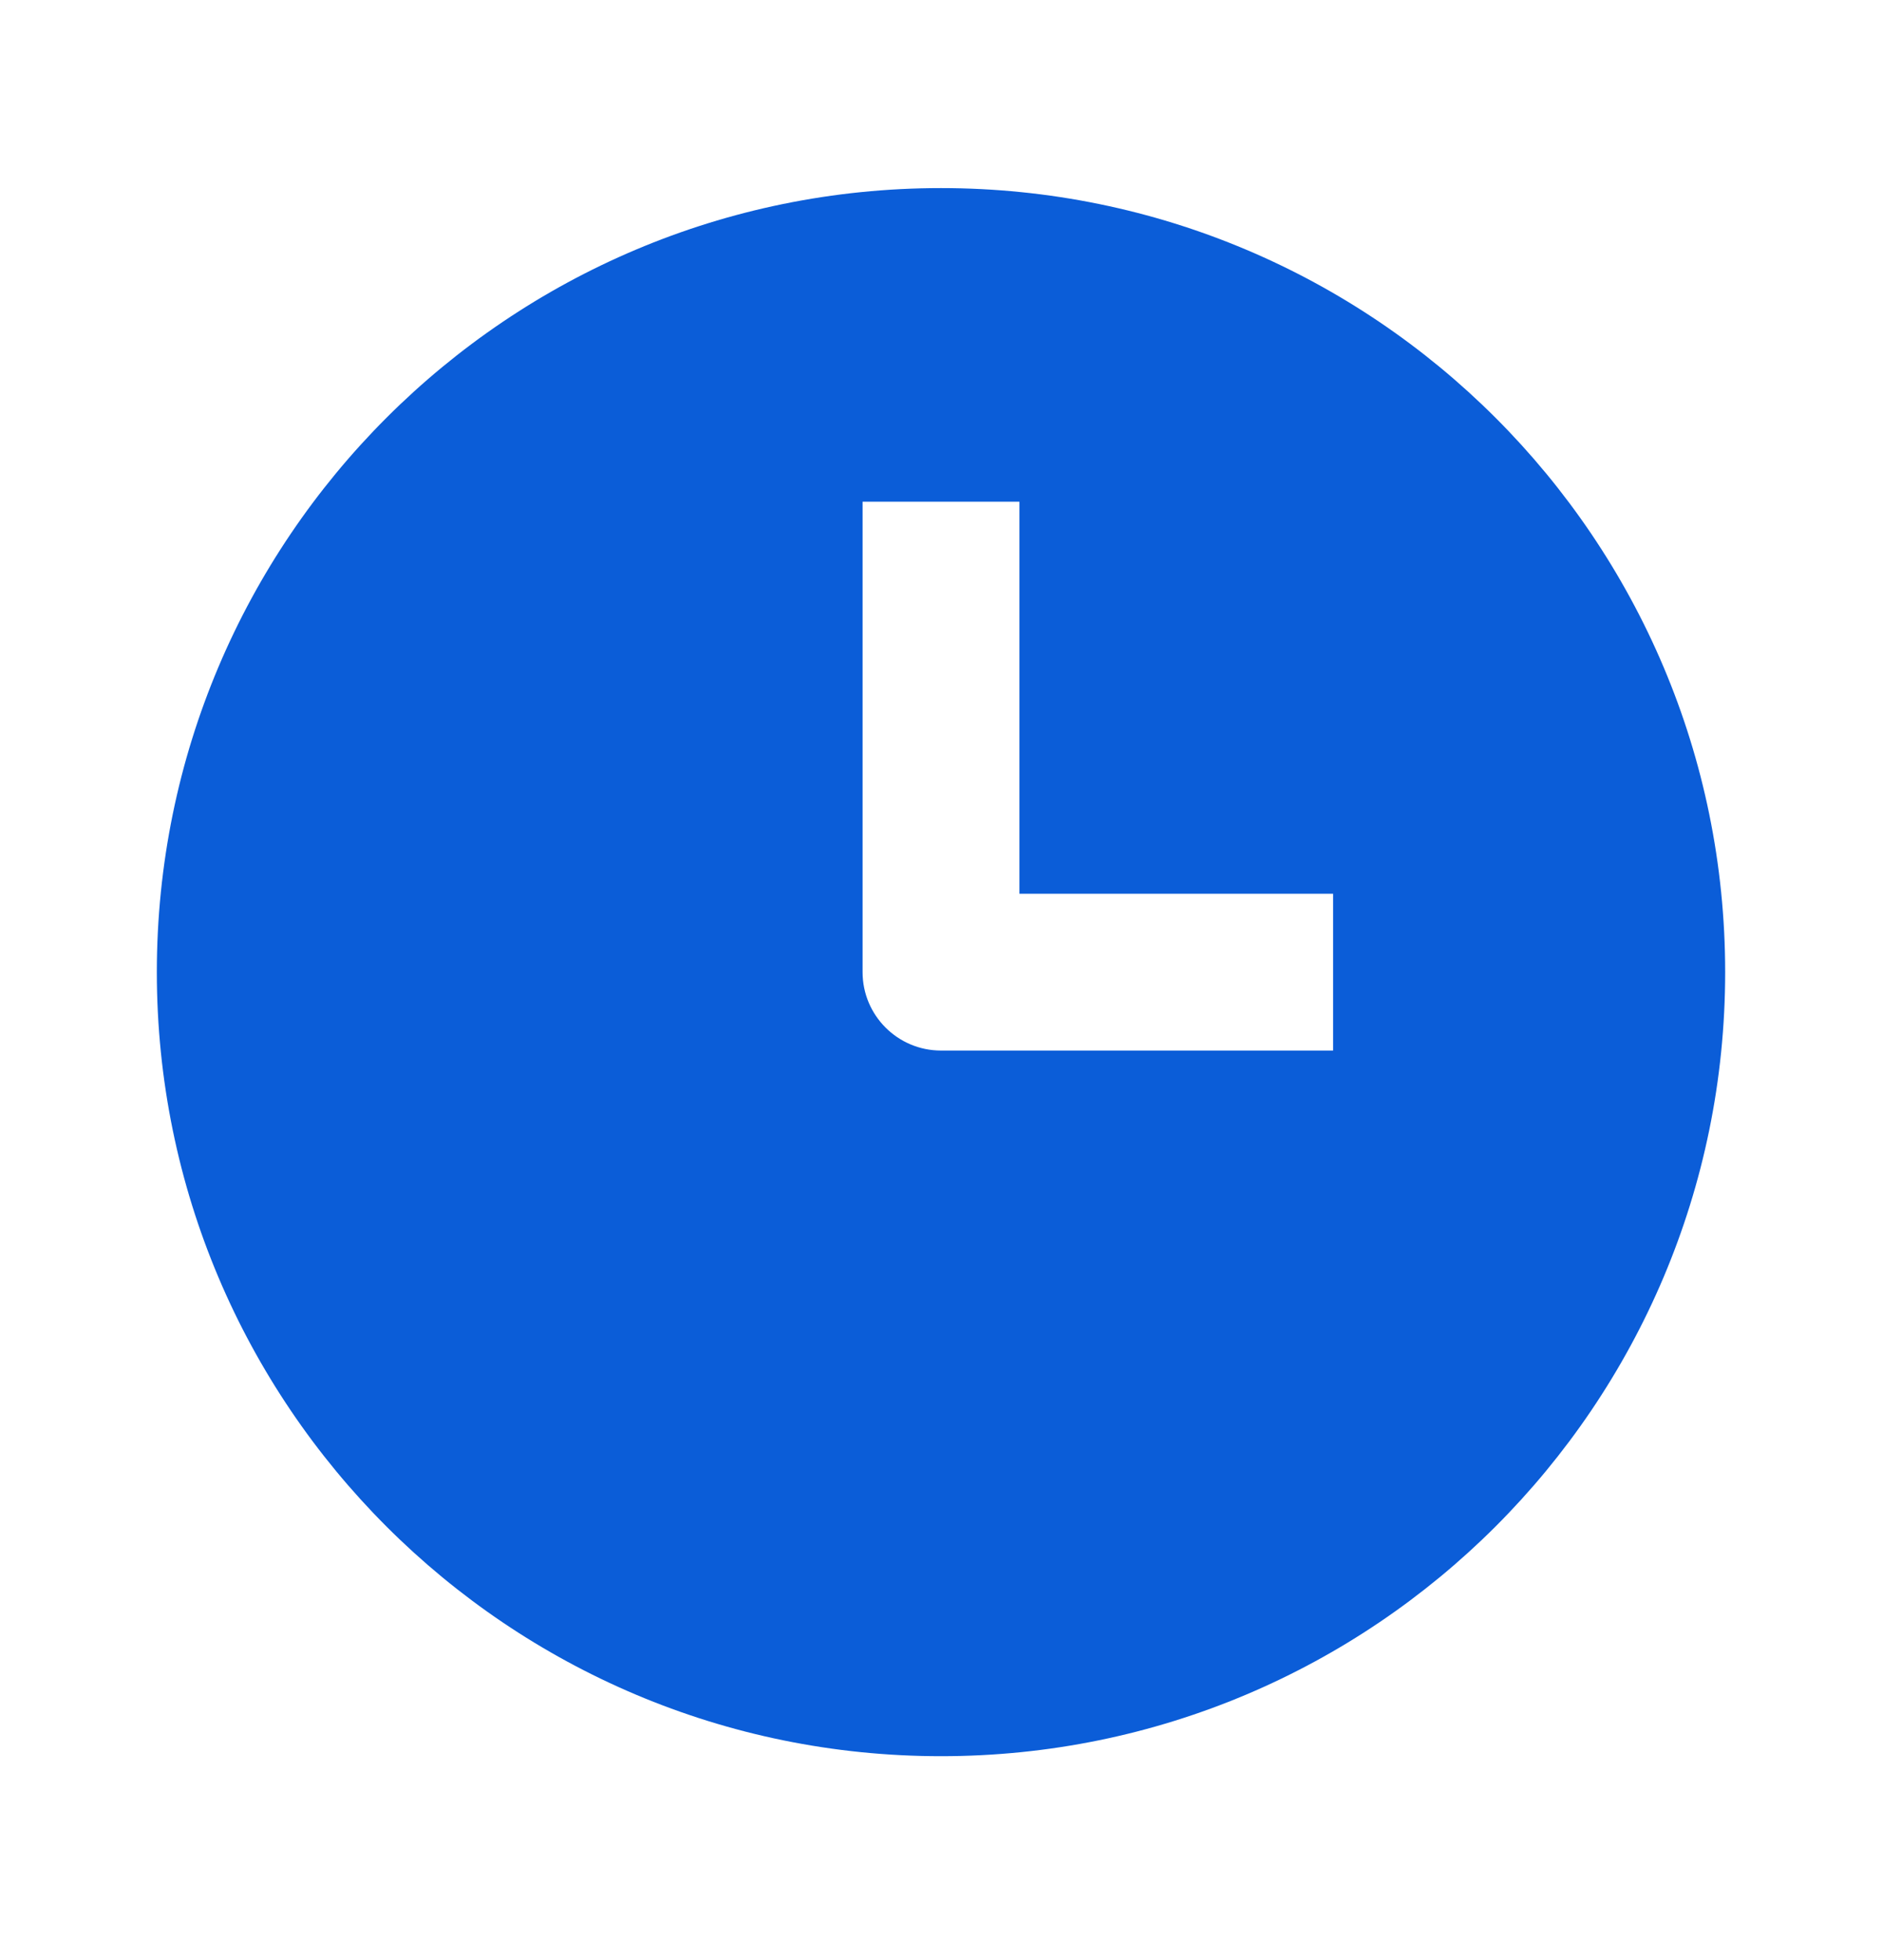
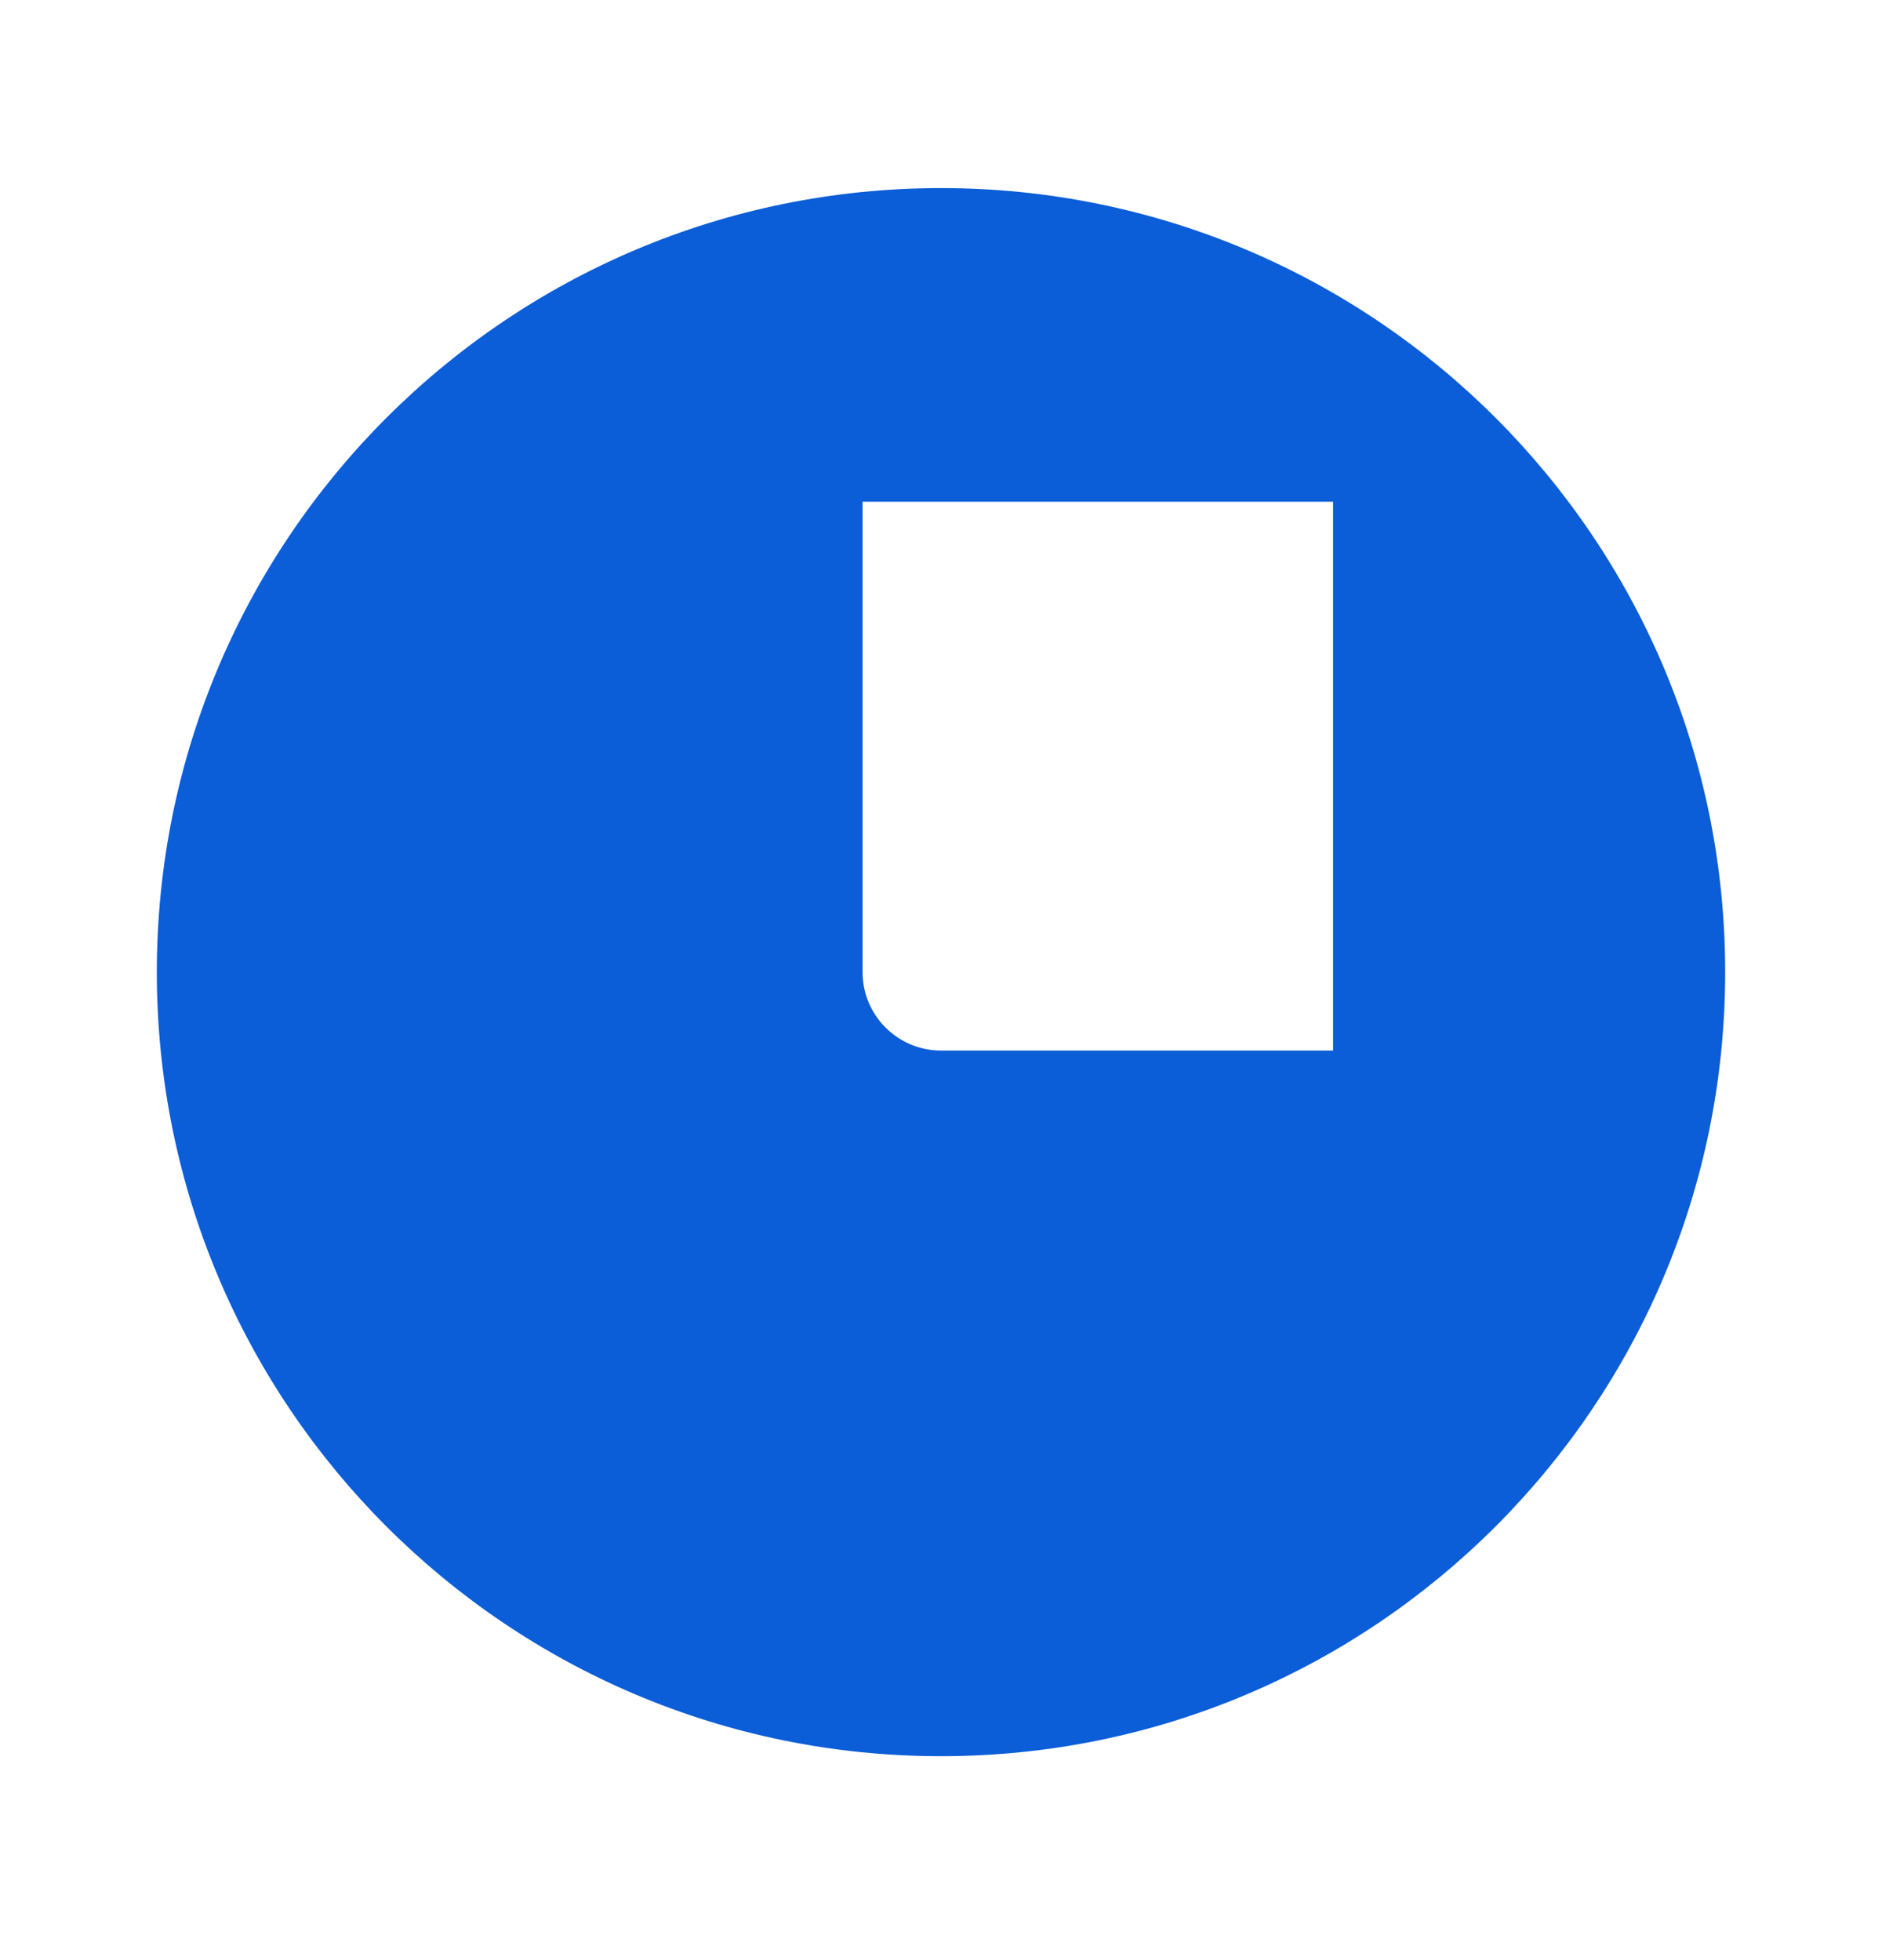
<svg xmlns="http://www.w3.org/2000/svg" width="24" height="25" viewBox="0 0 24 25" fill="none">
-   <path fill-rule="evenodd" clip-rule="evenodd" d="M12 22.399C17.523 22.399 22 17.922 22 12.399C22 6.876 17.523 2.399 12 2.399C6.477 2.399 2 6.876 2 12.399C2 17.922 6.477 22.399 12 22.399ZM11 6.399V12.399C11 12.951 11.448 13.399 12 13.399H17V11.399H13V6.399H11Z" fill="#0B5DD8" />
+   <path fill-rule="evenodd" clip-rule="evenodd" d="M12 22.399C17.523 22.399 22 17.922 22 12.399C22 6.876 17.523 2.399 12 2.399C6.477 2.399 2 6.876 2 12.399C2 17.922 6.477 22.399 12 22.399ZM11 6.399V12.399C11 12.951 11.448 13.399 12 13.399H17V11.399V6.399H11Z" fill="#0B5DD8" />
</svg>